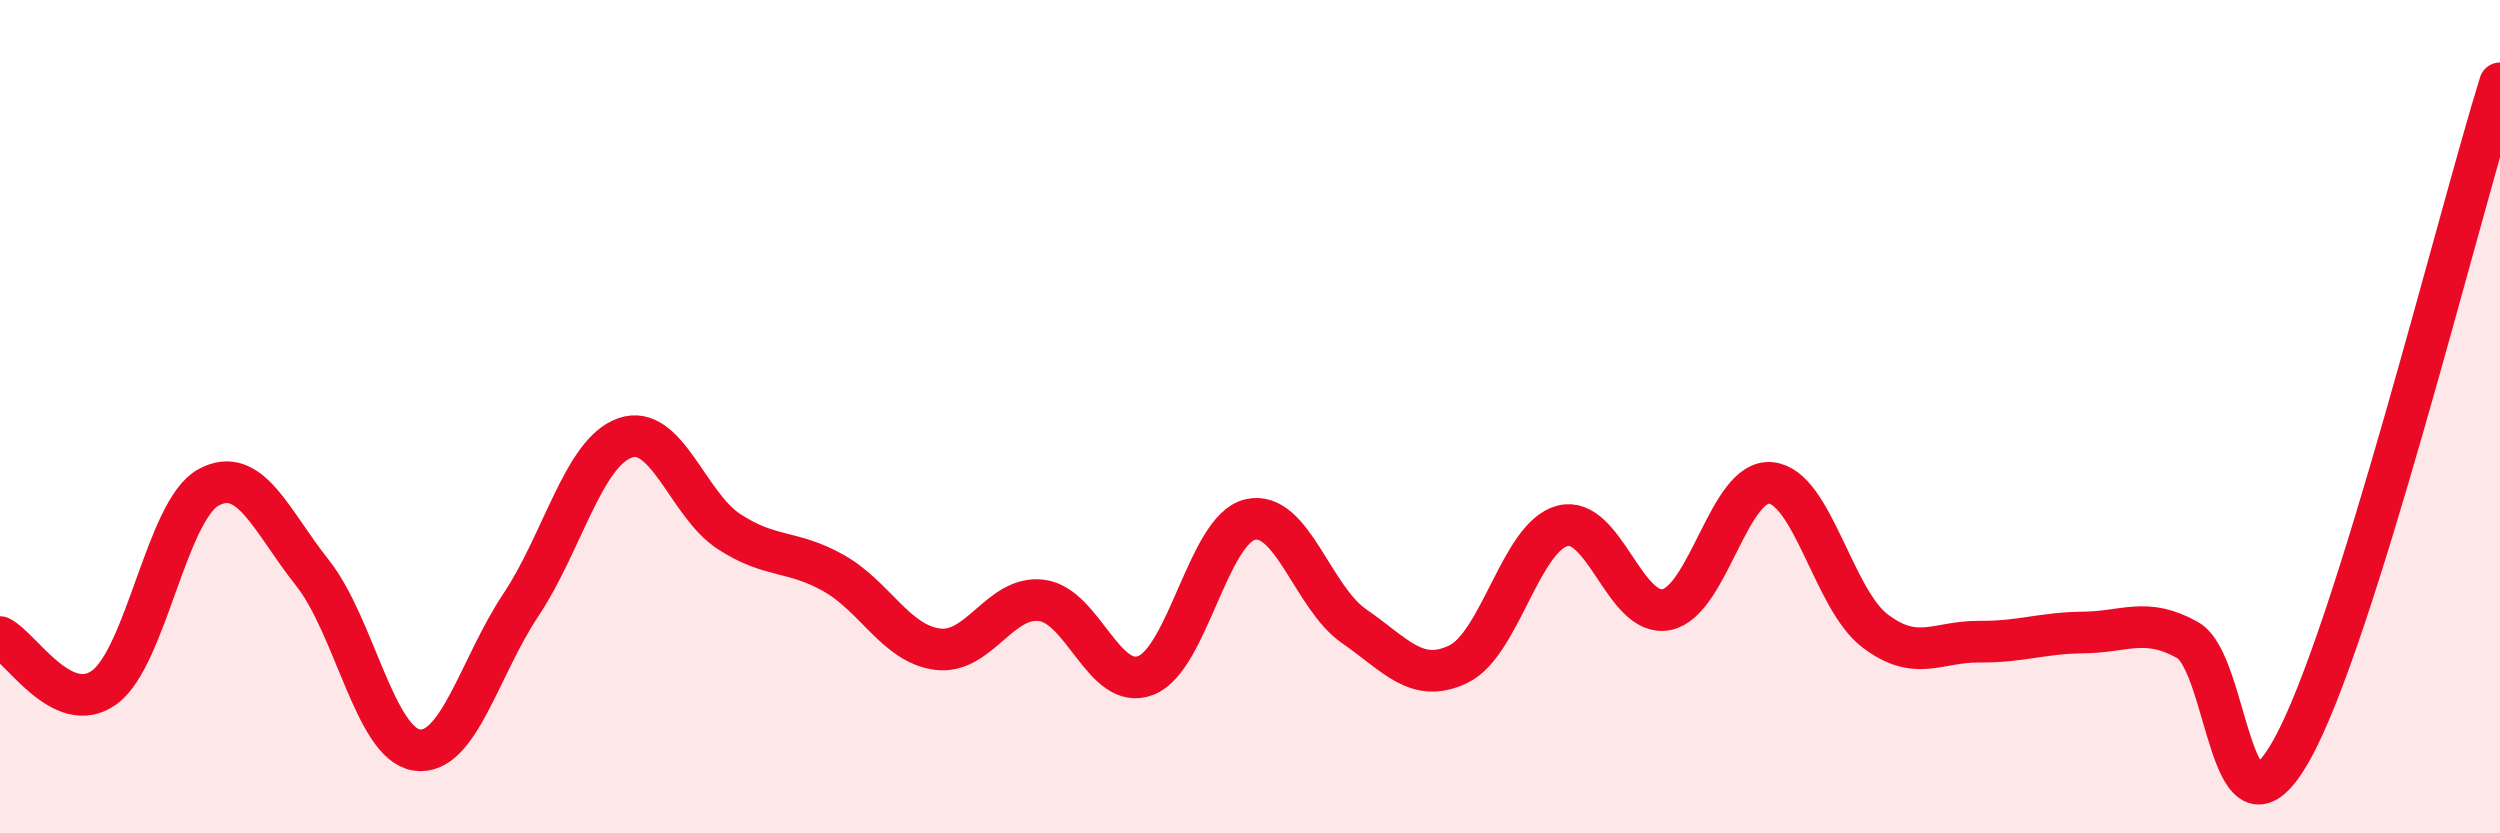
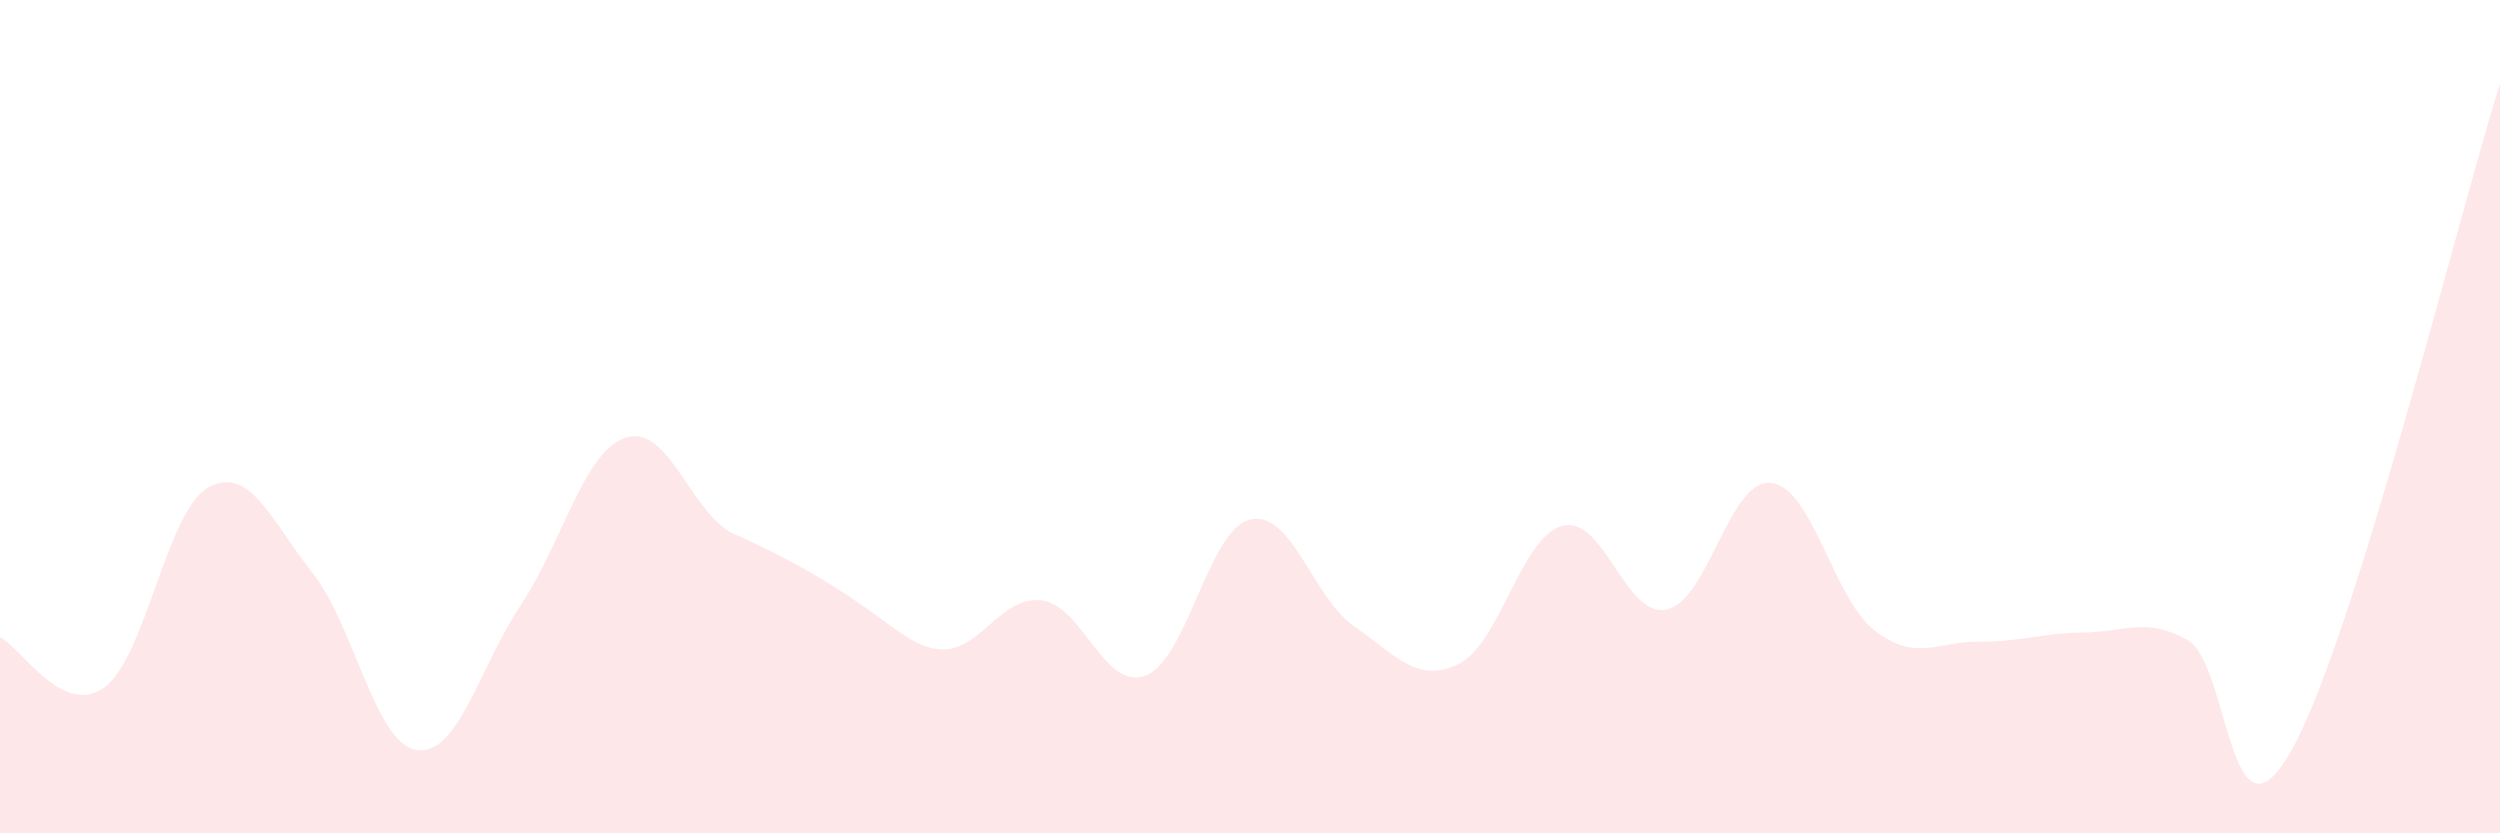
<svg xmlns="http://www.w3.org/2000/svg" width="60" height="20" viewBox="0 0 60 20">
-   <path d="M 0,15.29 C 0.5,15.53 1.5,17.22 2.5,16.5 C 3.5,15.78 4,12.25 5,11.7 C 6,11.15 6.5,12.49 7.5,13.75 C 8.5,15.01 9,17.85 10,18 C 11,18.15 11.5,16.02 12.5,14.52 C 13.5,13.02 14,10.86 15,10.51 C 16,10.16 16.5,12.11 17.5,12.76 C 18.5,13.41 19,13.19 20,13.75 C 21,14.31 21.5,15.45 22.5,15.58 C 23.5,15.71 24,14.28 25,14.41 C 26,14.54 26.5,16.6 27.5,16.21 C 28.5,15.82 29,12.71 30,12.47 C 31,12.23 31.5,14.34 32.5,15.03 C 33.5,15.72 34,16.42 35,15.94 C 36,15.46 36.5,12.88 37.5,12.62 C 38.5,12.36 39,14.84 40,14.63 C 41,14.42 41.5,11.49 42.5,11.59 C 43.5,11.69 44,14.38 45,15.14 C 46,15.9 46.5,15.39 47.5,15.4 C 48.5,15.41 49,15.19 50,15.18 C 51,15.17 51.5,14.8 52.5,15.36 C 53.5,15.92 53.5,20.67 55,18 C 56.5,15.33 59,5.2 60,2L60 20L0 20Z" fill="#EB0A25" opacity="0.1" stroke-linecap="round" stroke-linejoin="round" />
-   <path d="M 0,15.29 C 0.5,15.53 1.5,17.22 2.5,16.5 C 3.5,15.78 4,12.25 5,11.7 C 6,11.15 6.5,12.49 7.5,13.75 C 8.5,15.01 9,17.85 10,18 C 11,18.15 11.5,16.02 12.5,14.52 C 13.5,13.02 14,10.86 15,10.51 C 16,10.16 16.5,12.11 17.5,12.76 C 18.5,13.41 19,13.19 20,13.75 C 21,14.31 21.5,15.45 22.5,15.58 C 23.5,15.71 24,14.28 25,14.41 C 26,14.54 26.5,16.6 27.5,16.21 C 28.5,15.82 29,12.71 30,12.47 C 31,12.23 31.5,14.34 32.5,15.03 C 33.5,15.72 34,16.42 35,15.94 C 36,15.46 36.5,12.88 37.5,12.62 C 38.5,12.36 39,14.84 40,14.63 C 41,14.42 41.5,11.49 42.5,11.59 C 43.5,11.69 44,14.38 45,15.14 C 46,15.9 46.5,15.39 47.5,15.4 C 48.5,15.41 49,15.19 50,15.18 C 51,15.17 51.5,14.8 52.5,15.36 C 53.5,15.92 53.5,20.67 55,18 C 56.5,15.33 59,5.2 60,2" stroke="#EB0A25" stroke-width="1" fill="none" stroke-linecap="round" stroke-linejoin="round" />
+   <path d="M 0,15.29 C 0.5,15.53 1.5,17.22 2.5,16.5 C 3.5,15.78 4,12.25 5,11.7 C 6,11.15 6.5,12.49 7.5,13.75 C 8.5,15.01 9,17.85 10,18 C 11,18.15 11.5,16.02 12.5,14.52 C 13.5,13.02 14,10.86 15,10.51 C 16,10.16 16.5,12.11 17.5,12.76 C 21,14.31 21.5,15.45 22.5,15.58 C 23.5,15.71 24,14.28 25,14.41 C 26,14.54 26.5,16.6 27.5,16.21 C 28.5,15.82 29,12.71 30,12.47 C 31,12.23 31.5,14.34 32.5,15.03 C 33.5,15.72 34,16.42 35,15.94 C 36,15.46 36.5,12.88 37.5,12.62 C 38.5,12.36 39,14.84 40,14.63 C 41,14.42 41.5,11.49 42.5,11.59 C 43.5,11.69 44,14.38 45,15.14 C 46,15.9 46.5,15.39 47.5,15.4 C 48.5,15.41 49,15.19 50,15.18 C 51,15.17 51.5,14.8 52.5,15.36 C 53.5,15.92 53.5,20.67 55,18 C 56.5,15.33 59,5.2 60,2L60 20L0 20Z" fill="#EB0A25" opacity="0.1" stroke-linecap="round" stroke-linejoin="round" />
</svg>